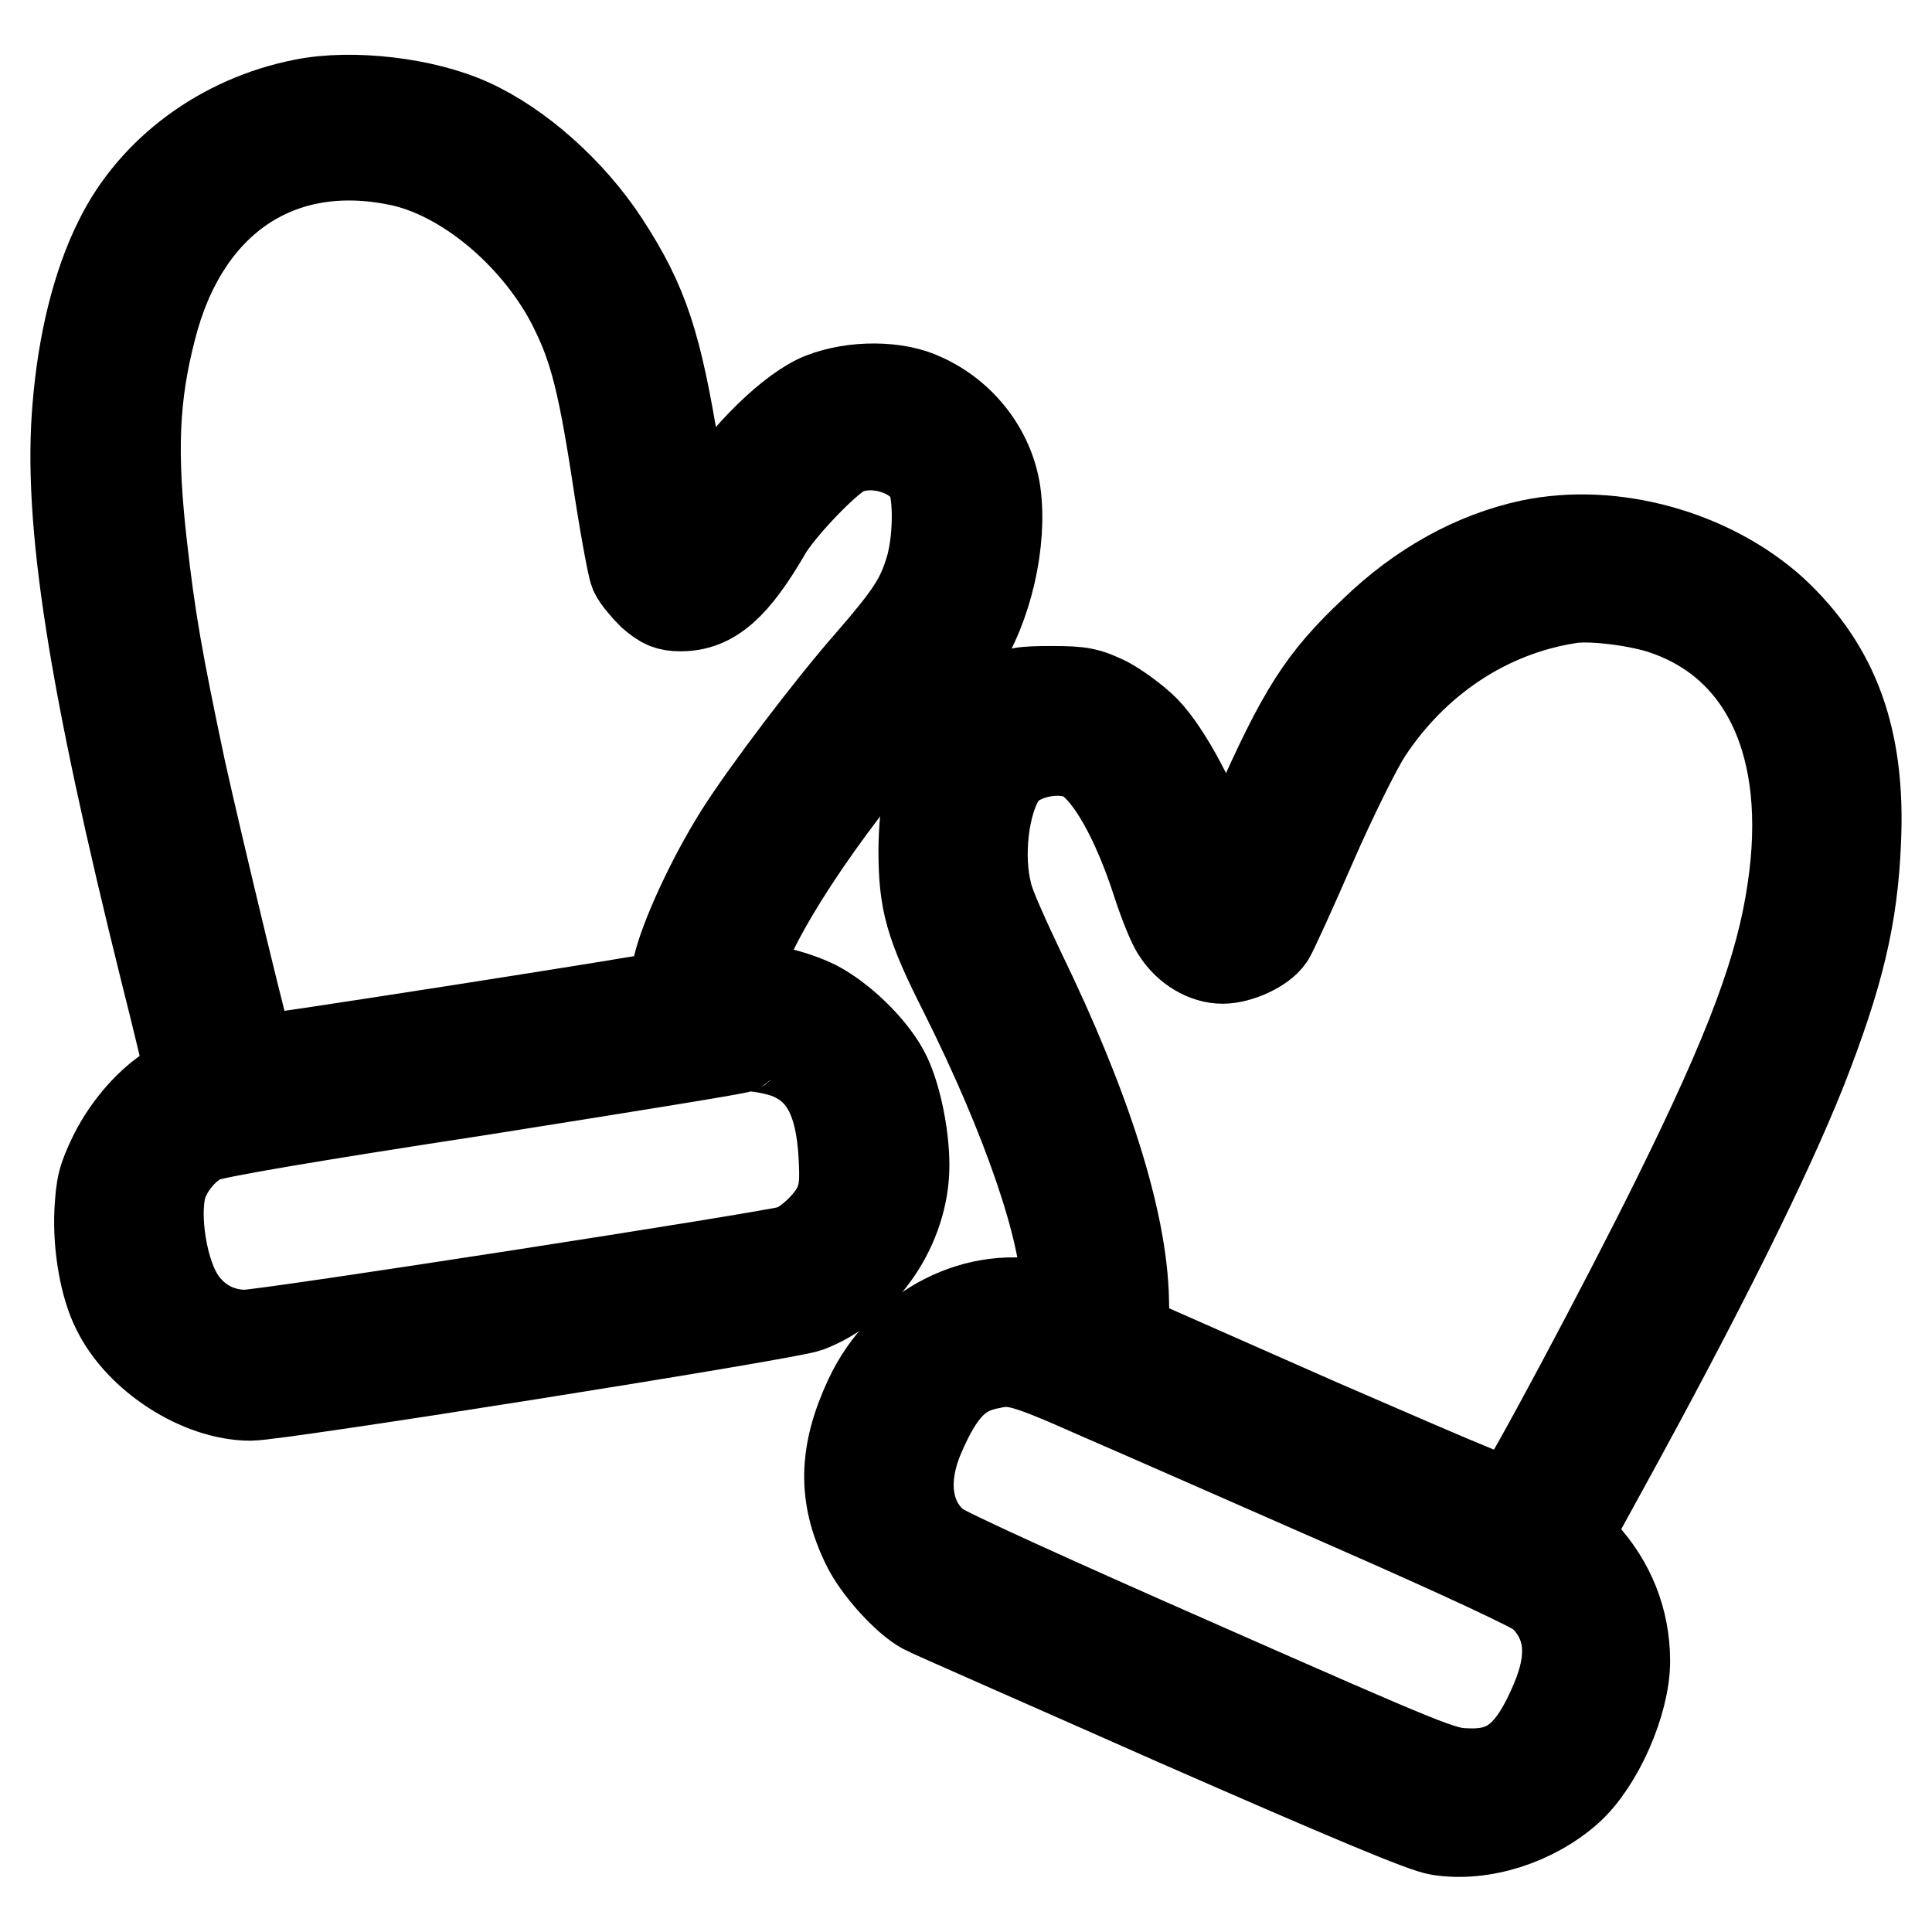
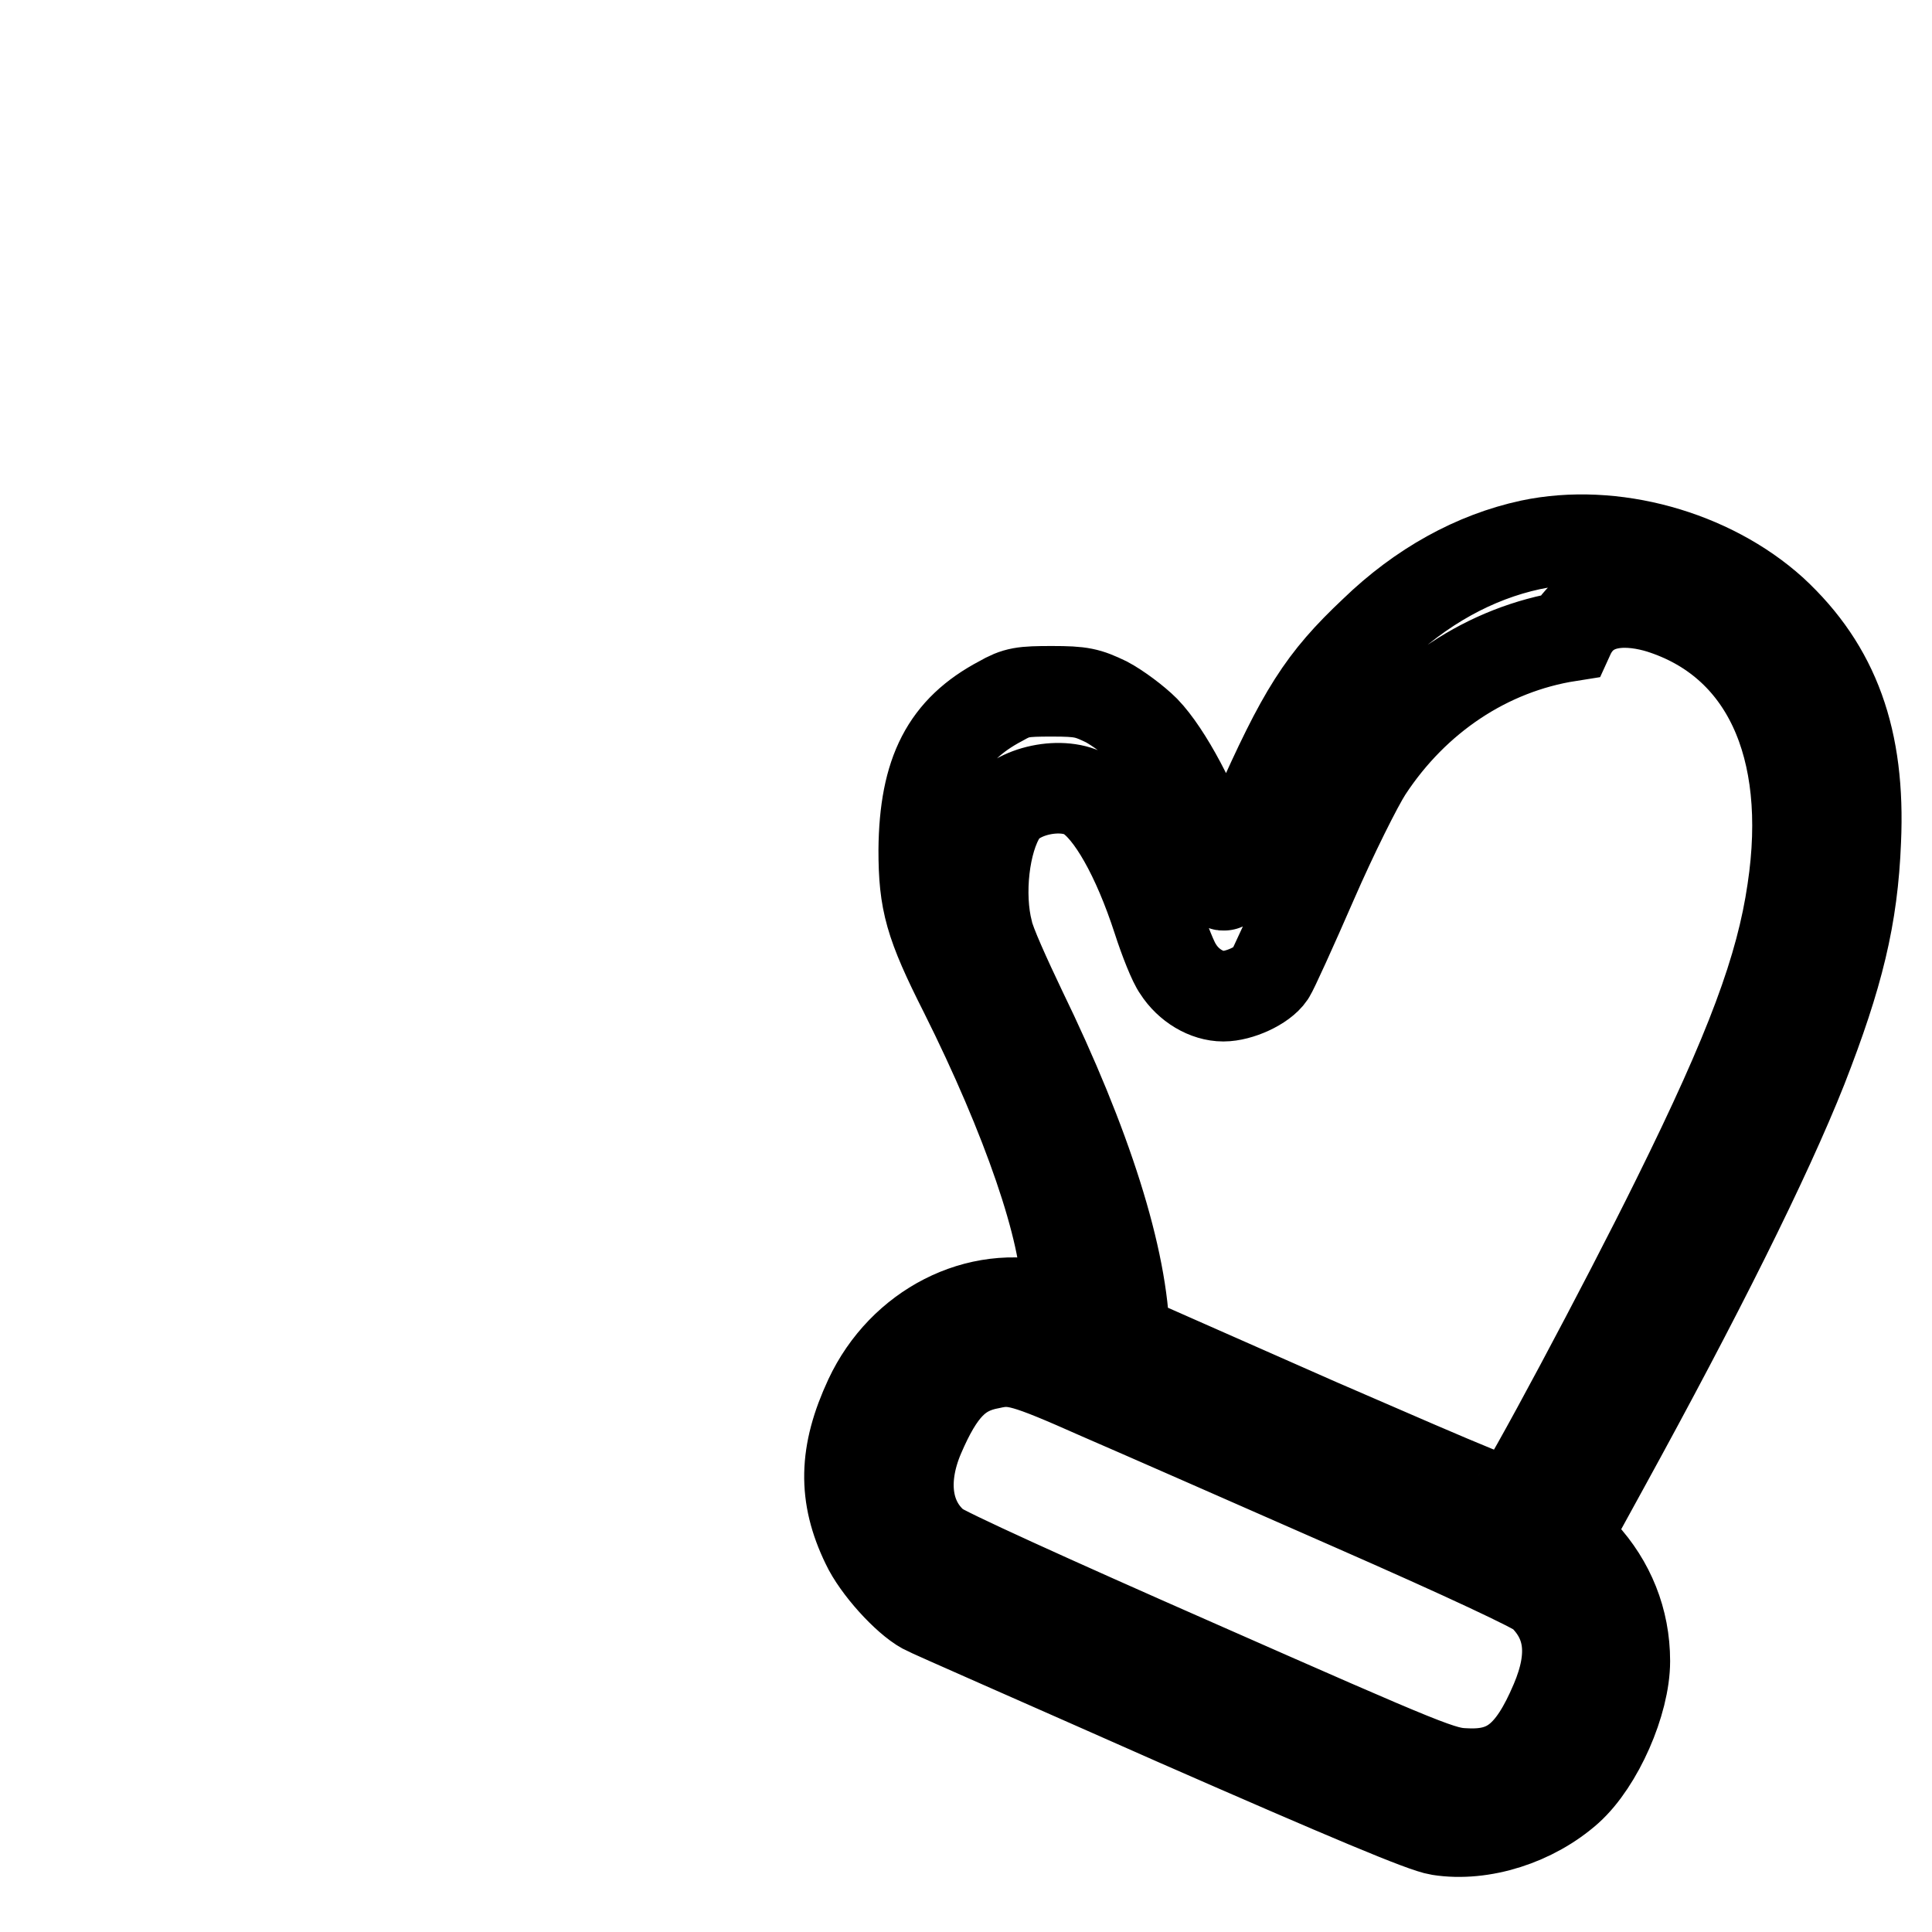
<svg xmlns="http://www.w3.org/2000/svg" version="1.1" x="0px" y="0px" viewBox="0 0 256 256" enable-background="new 0 0 256 256" xml:space="preserve">
  <g>
    <g>
      <g>
-         <path stroke-width="12" fill-opacity="0" stroke="#000000" d="M40.2,13.8c-10.7,2.1-19.9,8.9-24.4,18.1c-2.9,5.8-4.8,13.5-5.5,22C9,68.8,12.3,90,22,129c1.8,7.1,3.2,13.1,3.2,13.4c0,0.2-0.9,0.9-2,1.6c-3.2,1.9-6.2,5.3-8.1,9.1c-1.5,3.1-1.7,4-1.9,7.5c-0.2,4.5,0.7,9.8,2.3,12.9c3,6.2,11,11.4,17.7,11.4c3.7,0,71.1-10.7,73.8-11.7c7.4-2.8,12.8-10.8,12.8-18.8c0-4.2-1.2-9.7-2.7-12.4c-1.8-3.3-5.8-7.1-9.1-8.8c-3.1-1.5-7.6-2.5-9.7-2.2c-1.5,0.2-1.6,0-0.4-3.4c2.8-8.2,12.8-22.8,23.9-35c1.8-2,4.2-5,5.3-6.6c3.7-5.5,5.7-14.3,4.8-20.7c-0.8-5.4-4.5-10.2-9.6-12.5c-3.5-1.7-9.2-1.7-13.3-0.1c-3.9,1.5-10.1,7.5-14.1,13.7c-3.5,5.4-3.4,5.1-3.6,4.8c-0.1-0.1-1-5-1.9-10.9c-2.4-14.7-4.1-20-9.3-28c-4.5-6.9-11.4-13-17.8-15.9C56.2,13.6,46.6,12.5,40.2,13.8z M53,21.3c8.5,1.8,17.7,9.4,22.6,18.5c2.9,5.6,4.1,9.7,6.1,22.6c1,6.7,2.1,12.7,2.4,13.4s1.4,2,2.3,2.9c1.5,1.3,2.2,1.6,3.8,1.6c4.1,0,7.1-2.7,11.3-9.9c1.7-3,7.9-9.5,10.1-10.6c3.9-2,10-0.2,11.8,3.4c1.1,2.3,1,8.7-0.2,12.5c-1.2,3.9-2.7,6.1-7.9,12.1c-5.2,5.9-13.9,17.4-17.3,22.8c-3.7,5.9-7.3,13.7-8.2,17.7c-0.4,1.9-0.8,3.6-0.9,3.6c-0.2,0.3-55.4,8.9-55.6,8.7c-0.4-0.4-7.1-28.3-9.4-38.7c-3-14.2-4-19.8-5.1-29.6c-1.4-12.3-1.1-19.8,1.2-28.7C24.3,26.5,36.9,17.9,53,21.3z M105.3,140c4.1,2,6.1,6,6.5,13c0.2,3.4,0.1,4.7-0.5,6.4c-0.9,2.4-4.1,5.5-6.4,6.3c-2.5,0.8-69.6,11.2-72.4,11.2c-3.7,0-7-1.9-8.9-5.1c-2.4-4-3.4-12-1.9-15.5c1-2.4,3.1-4.7,5.2-5.6c1.2-0.6,14.8-2.9,36.4-6.2c18.9-3,34.5-5.5,34.7-5.7C98.5,138.2,103.5,139,105.3,140z" />
-         <path stroke-width="12" fill-opacity="0" stroke="#000000" d="M202.8,72.2c-7.4,1.6-14.5,5.5-20.7,11.5c-6.9,6.5-9.5,10.6-15.7,24.6c-2.1,4.8-4,8.8-4.2,9c-0.2,0.2-1-1.5-1.8-4.1c-1.9-6.1-5.8-13.4-8.7-16.4c-1.3-1.3-3.6-3-5.1-3.8c-2.5-1.2-3.3-1.4-7.2-1.4c-3.9,0-4.7,0.1-6.8,1.3c-7.2,3.8-10.1,9.4-10.2,19.7c0,6.9,0.8,9.8,5.4,18.9c8.3,16.6,13.5,31.7,13.5,39.5v2.8l-2.4-0.6c-9.3-2.4-19.3,2.7-23.7,12.1c-3.4,7.3-3.5,12.9-0.4,19.3c1.4,3,5.3,7.3,7.7,8.6c0.7,0.4,15.8,7,33.4,14.8c22.8,10,32.8,14.2,34.8,14.5c5.7,0.9,12.5-1.3,17.1-5.4c4-3.6,7.5-11.6,7.5-17c0-5.4-2-10.3-5.6-14.2l-2.2-2.4l5.1-9.3c12.3-22.4,21.4-40.6,26.2-52.7c4.8-12.3,6.7-20,7.1-30.1c0.6-13.4-2.8-22.8-11-30.4C226.6,73.5,213.7,69.9,202.8,72.2z M220,80.6c13.9,4.4,20.4,18.2,17.5,37.4c-1.5,10.3-5.5,21.1-15.3,40.9c-6.8,13.8-20.2,38.9-21.5,40.2c-0.5,0.6-4.9-1.3-26.1-10.5L149,177.3l-0.1-5c-0.2-10.5-5-25.6-13.7-43.5c-2-4.2-4.1-8.8-4.4-10.3c-1.3-5-0.5-12.1,1.8-15.7c1.9-3.1,8.2-4.4,11.4-2.4c3.1,1.9,6.6,8.1,9.3,16.4c0.9,2.8,2.1,5.8,2.7,6.6c1.4,2.2,3.8,3.6,6,3.6c2.1,0,5.2-1.4,6.2-2.9c0.4-0.6,2.9-6.1,5.6-12.3c2.7-6.2,6-12.8,7.3-14.8c6.3-9.6,15.9-16,26.7-17.7C210.4,78.8,216.4,79.5,220,80.6z M145.7,184.8c5.1,2.2,20.1,8.8,33.3,14.6c15.5,6.8,24.4,11,25.3,11.8c3.8,3.6,4.4,8.2,1.8,14.3c-3.1,7.3-6.2,9.8-11.9,9.5c-3.1-0.1-4.6-0.7-35.9-14.5c-19.1-8.4-33.4-14.9-34.3-15.7c-3.9-3.2-4.7-8.6-2.2-14.5c2.7-6.3,5.1-8.8,9.4-9.6C134.3,180,135.8,180.4,145.7,184.8z" />
+         <path stroke-width="12" fill-opacity="0" stroke="#000000" d="M202.8,72.2c-7.4,1.6-14.5,5.5-20.7,11.5c-6.9,6.5-9.5,10.6-15.7,24.6c-2.1,4.8-4,8.8-4.2,9c-0.2,0.2-1-1.5-1.8-4.1c-1.9-6.1-5.8-13.4-8.7-16.4c-1.3-1.3-3.6-3-5.1-3.8c-2.5-1.2-3.3-1.4-7.2-1.4c-3.9,0-4.7,0.1-6.8,1.3c-7.2,3.8-10.1,9.4-10.2,19.7c0,6.9,0.8,9.8,5.4,18.9c8.3,16.6,13.5,31.7,13.5,39.5v2.8l-2.4-0.6c-9.3-2.4-19.3,2.7-23.7,12.1c-3.4,7.3-3.5,12.9-0.4,19.3c1.4,3,5.3,7.3,7.7,8.6c0.7,0.4,15.8,7,33.4,14.8c22.8,10,32.8,14.2,34.8,14.5c5.7,0.9,12.5-1.3,17.1-5.4c4-3.6,7.5-11.6,7.5-17c0-5.4-2-10.3-5.6-14.2l-2.2-2.4l5.1-9.3c12.3-22.4,21.4-40.6,26.2-52.7c4.8-12.3,6.7-20,7.1-30.1c0.6-13.4-2.8-22.8-11-30.4C226.6,73.5,213.7,69.9,202.8,72.2z M220,80.6c13.9,4.4,20.4,18.2,17.5,37.4c-1.5,10.3-5.5,21.1-15.3,40.9c-6.8,13.8-20.2,38.9-21.5,40.2c-0.5,0.6-4.9-1.3-26.1-10.5L149,177.3c-0.2-10.5-5-25.6-13.7-43.5c-2-4.2-4.1-8.8-4.4-10.3c-1.3-5-0.5-12.1,1.8-15.7c1.9-3.1,8.2-4.4,11.4-2.4c3.1,1.9,6.6,8.1,9.3,16.4c0.9,2.8,2.1,5.8,2.7,6.6c1.4,2.2,3.8,3.6,6,3.6c2.1,0,5.2-1.4,6.2-2.9c0.4-0.6,2.9-6.1,5.6-12.3c2.7-6.2,6-12.8,7.3-14.8c6.3-9.6,15.9-16,26.7-17.7C210.4,78.8,216.4,79.5,220,80.6z M145.7,184.8c5.1,2.2,20.1,8.8,33.3,14.6c15.5,6.8,24.4,11,25.3,11.8c3.8,3.6,4.4,8.2,1.8,14.3c-3.1,7.3-6.2,9.8-11.9,9.5c-3.1-0.1-4.6-0.7-35.9-14.5c-19.1-8.4-33.4-14.9-34.3-15.7c-3.9-3.2-4.7-8.6-2.2-14.5c2.7-6.3,5.1-8.8,9.4-9.6C134.3,180,135.8,180.4,145.7,184.8z" />
      </g>
    </g>
  </g>
</svg>